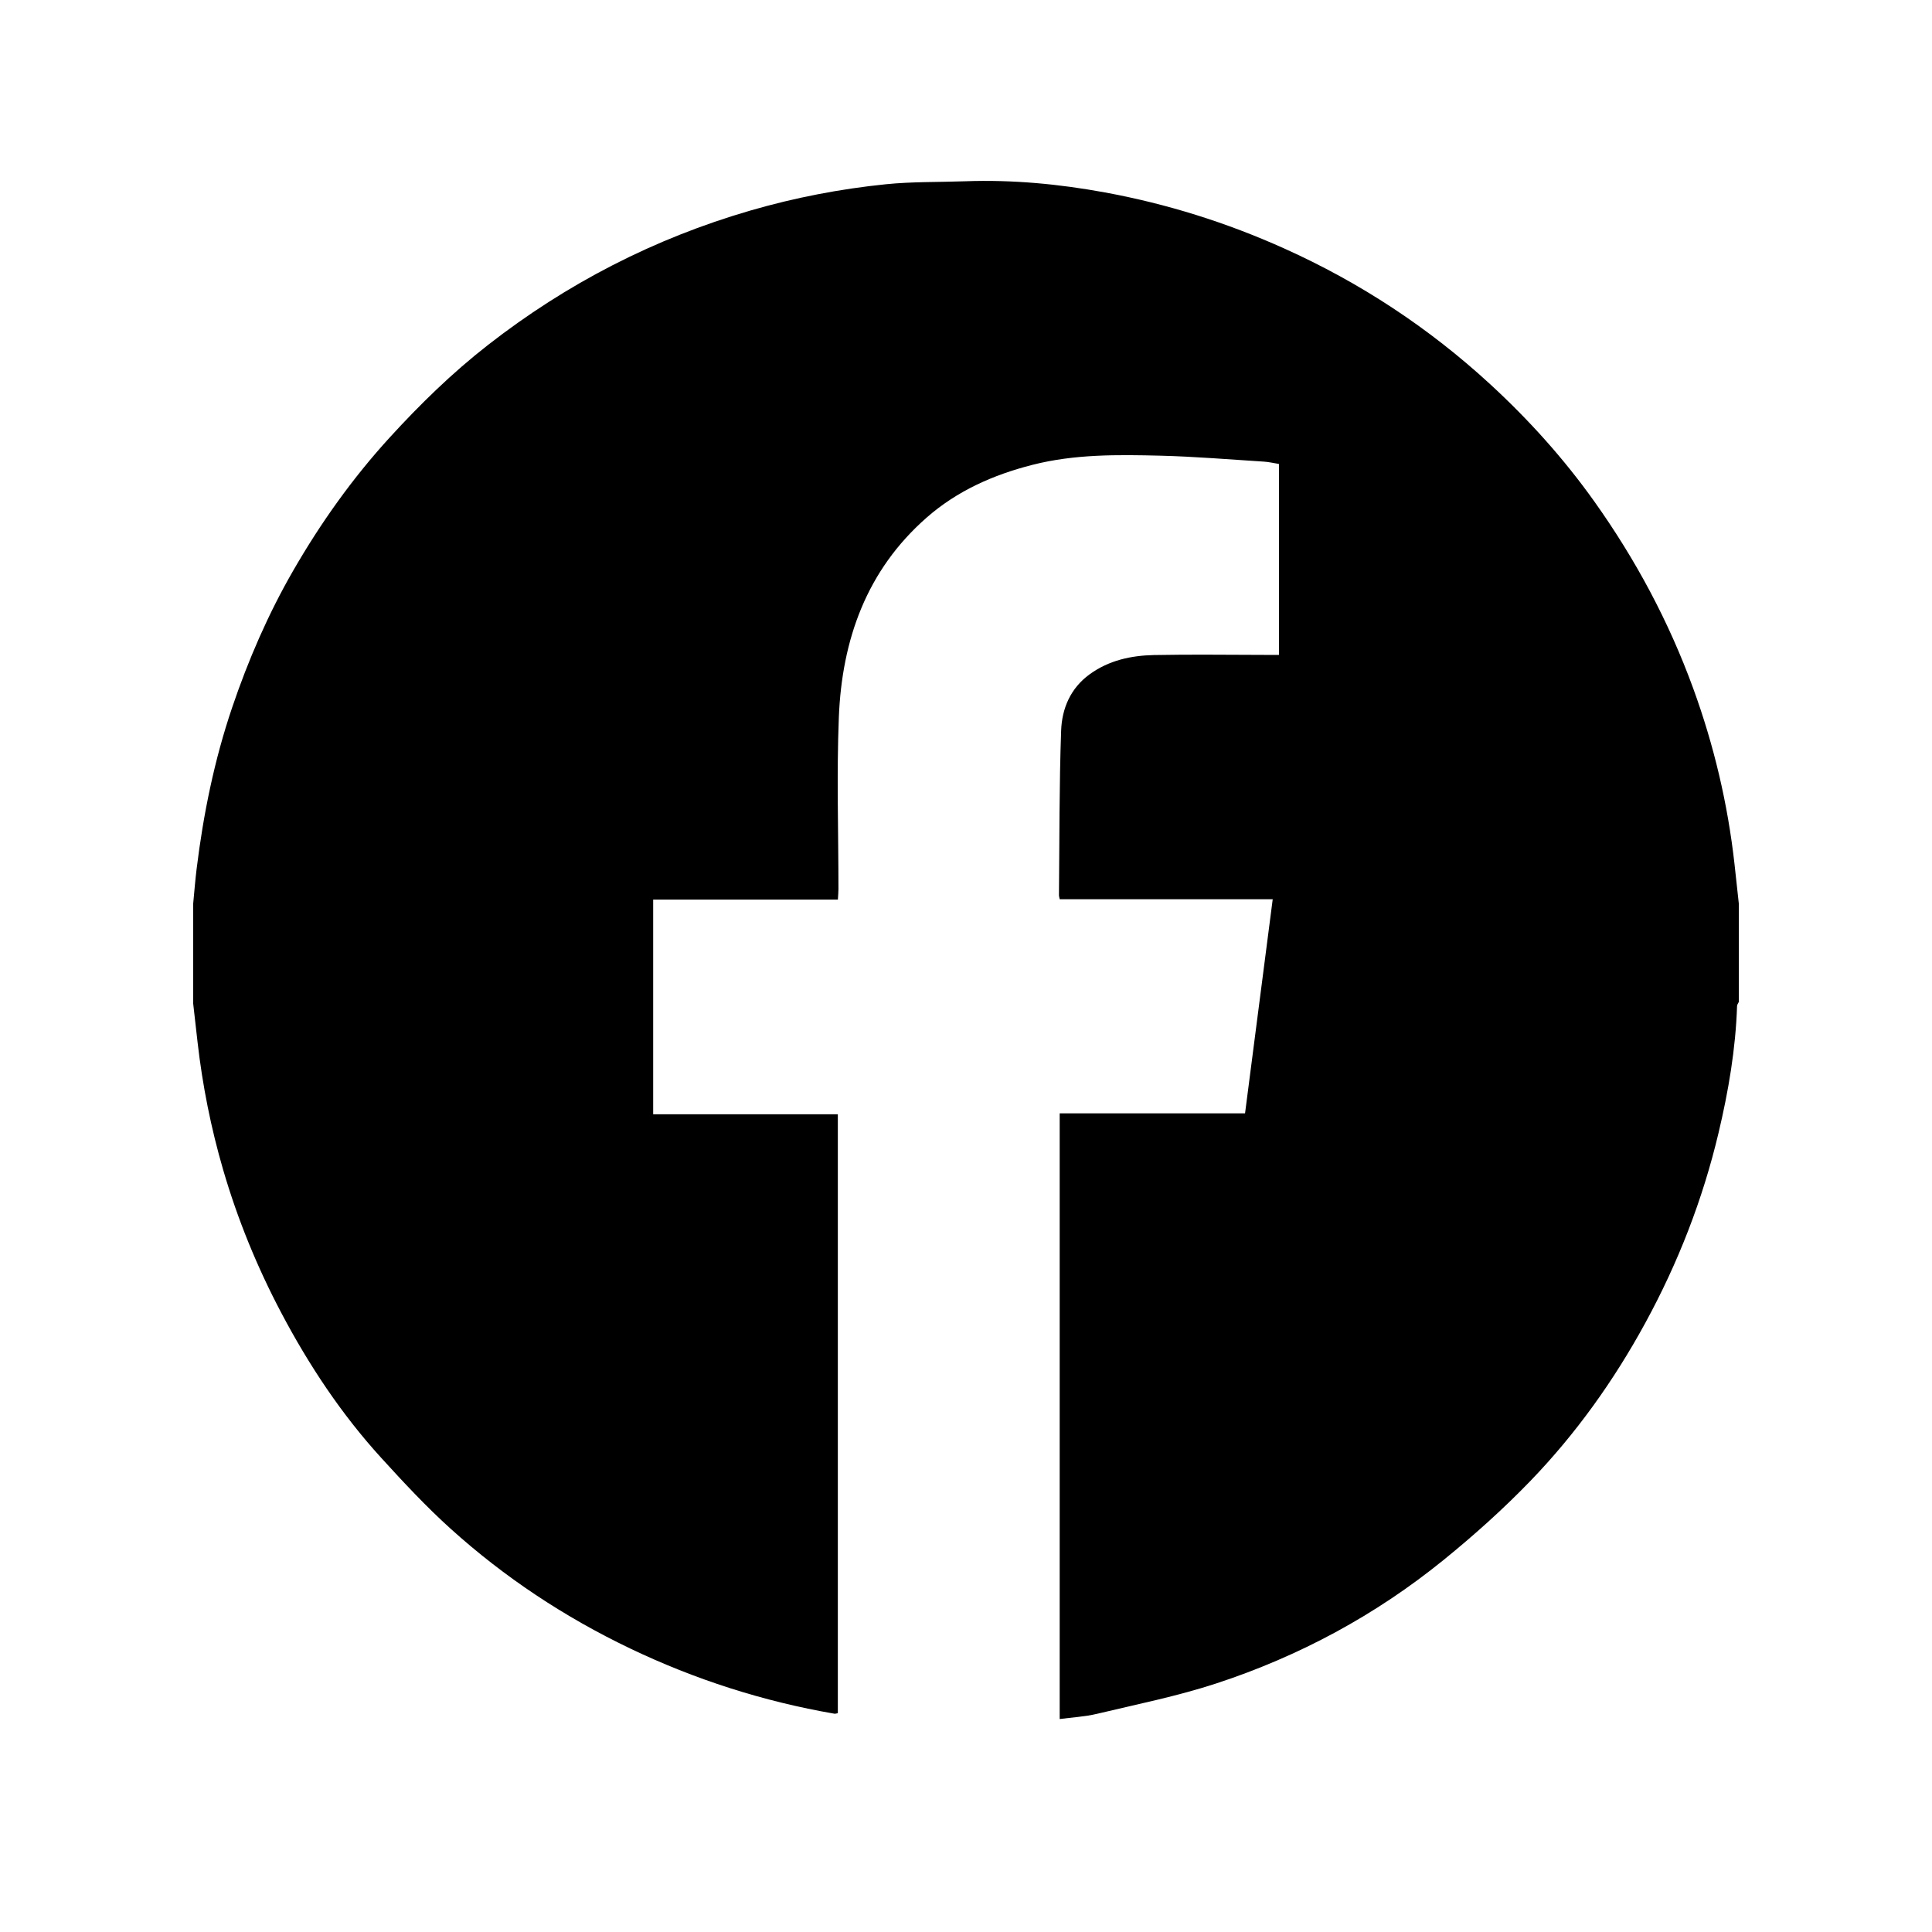
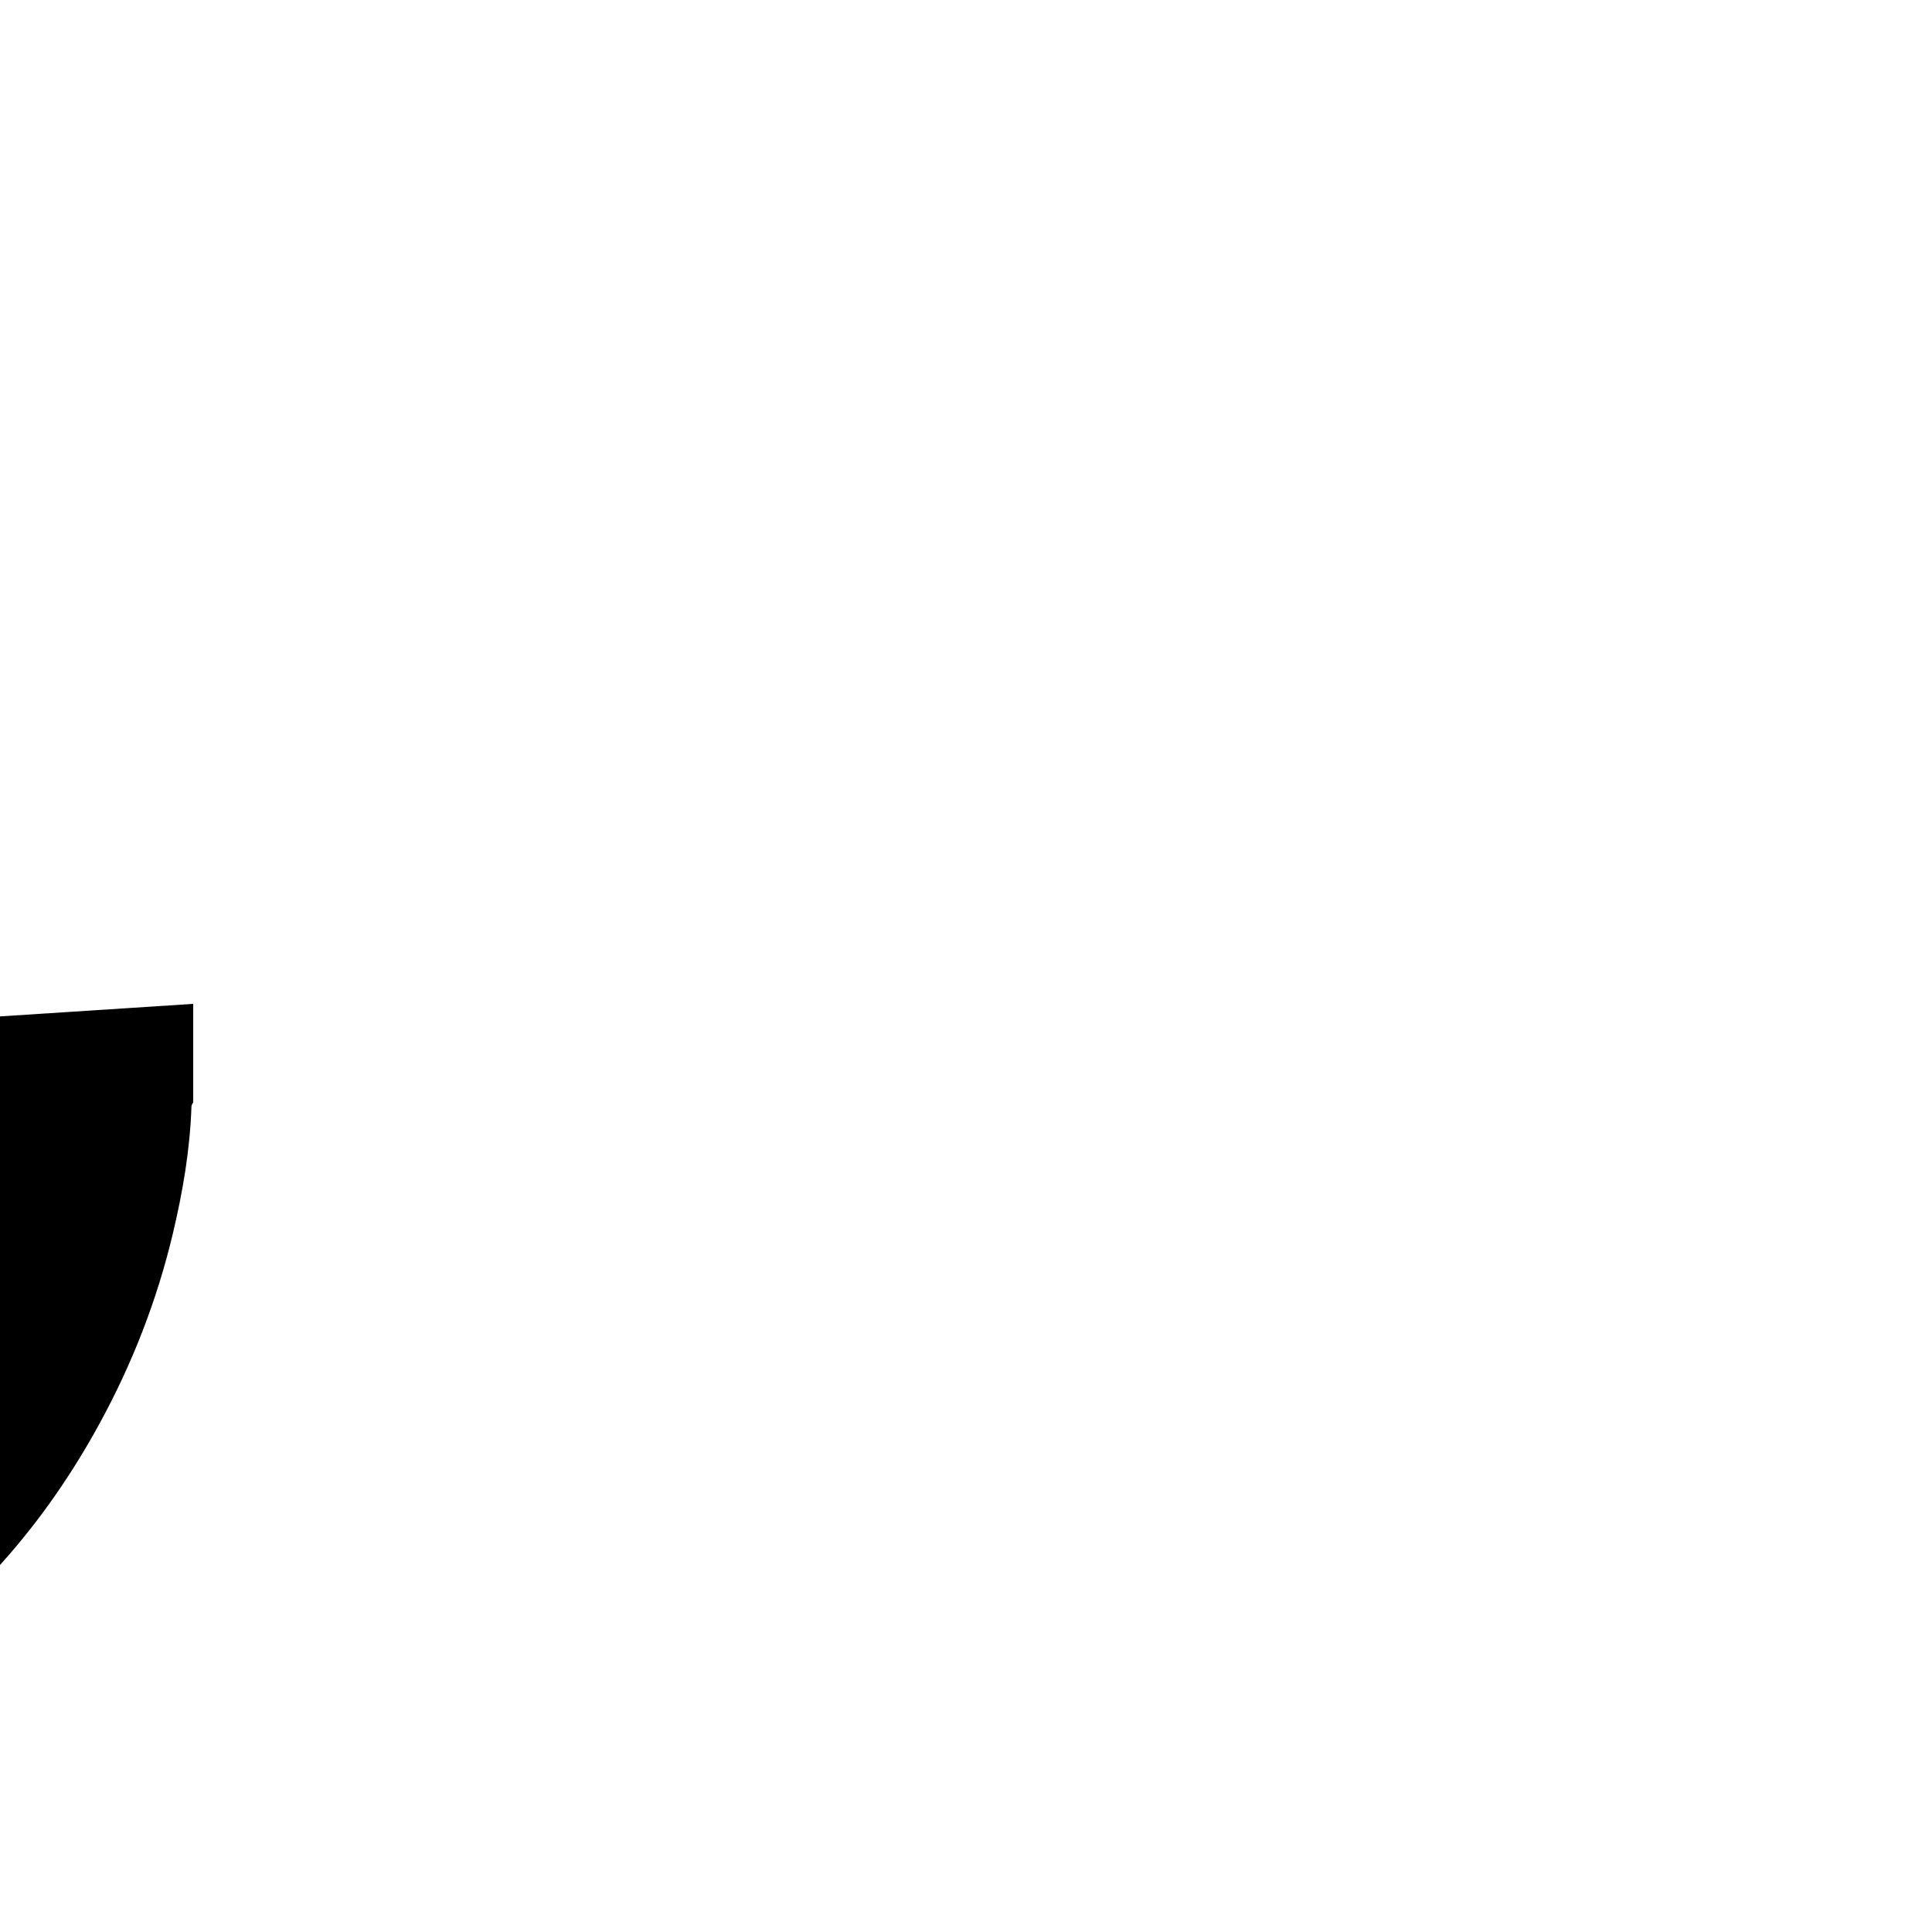
<svg xmlns="http://www.w3.org/2000/svg" version="1.1" viewBox="0 0 1000 1000">
  <g>
    <g id="Layer_1">
-       <path d="M100,519.6c0-17.31,0-34.63,0-51.94.58-5.97,1.04-11.97,1.77-17.92,3.49-28.43,9.18-56.36,18.4-83.56,8.33-24.57,18.6-48.27,31.53-70.72,14.25-24.74,30.74-47.93,50.08-69.09,15.71-17.19,32.32-33.39,50.67-47.71,40.86-31.89,86.15-55.22,136.01-69.7,22.92-6.65,46.26-11.16,69.94-13.58,13.68-1.4,27.54-1.06,41.32-1.56,24.3-.87,48.41,1.41,72.23,5.79,32.04,5.89,62.93,15.58,92.74,28.99,39.42,17.72,74.98,41.15,106.67,70.31,19.93,18.34,38.04,38.44,53.81,60.58,21.38,30.01,38.6,62.17,51.22,96.79,10.75,29.48,17.91,59.8,21.39,90.98.76,6.8,1.48,13.6,2.22,20.4v50.94c-.31.7-.88,1.38-.9,2.09-.73,22.23-4.45,44.03-9.57,65.62-8.19,34.54-20.94,67.32-37.95,98.49-16.28,29.85-35.92,57.34-59.48,81.76-14.02,14.53-29.19,28.11-44.87,40.84-35.24,28.61-74.8,49.91-117.9,64.01-20.07,6.56-40.94,10.75-61.53,15.66-6.28,1.5-12.84,1.83-19.31,2.7v-313.5h95.94c4.78-36.98,9.5-73.53,14.32-110.82h-110.24c-.22-1.08-.4-1.55-.4-2.03.29-28.42.12-56.85,1.13-85.24.4-11.41,4.8-21.94,14.76-29.17,9.95-7.22,21.41-9.71,33.27-9.96,19.66-.4,39.33-.08,58.99-.07,1.92,0,3.84,0,5.72,0v-98.84c-2.85-.46-5.28-1.05-7.74-1.2-17.86-1.12-35.72-2.63-53.6-3.08-22.2-.55-44.41-.83-66.29,4.75-20.28,5.17-38.93,13.46-54.67,27.25-31.2,27.33-43.91,63.32-45.5,103.46-1.17,29.58-.2,59.25-.2,88.87,0,1.62-.17,3.23-.29,5.43h-95.61v111.13h95.58v310c-.8.12-1.31.34-1.77.26-36.83-6.36-72.08-17.66-105.77-33.78-33.9-16.22-64.98-36.79-92.84-61.93-12.67-11.43-24.37-24-35.88-36.63-20.66-22.65-37.5-48.05-51.79-75.11-12.5-23.67-22.6-48.33-30.1-74.05-6.3-21.62-10.69-43.61-13.24-65.98-.76-6.65-1.51-13.3-2.26-19.95Z" />
+       <path d="M100,519.6v50.94c-.31.7-.88,1.38-.9,2.09-.73,22.23-4.45,44.03-9.57,65.62-8.19,34.54-20.94,67.32-37.95,98.49-16.28,29.85-35.92,57.34-59.48,81.76-14.02,14.53-29.19,28.11-44.87,40.84-35.24,28.61-74.8,49.91-117.9,64.01-20.07,6.56-40.94,10.75-61.53,15.66-6.28,1.5-12.84,1.83-19.31,2.7v-313.5h95.94c4.78-36.98,9.5-73.53,14.32-110.82h-110.24c-.22-1.08-.4-1.55-.4-2.03.29-28.42.12-56.85,1.13-85.24.4-11.41,4.8-21.94,14.76-29.17,9.95-7.22,21.41-9.71,33.27-9.96,19.66-.4,39.33-.08,58.99-.07,1.92,0,3.84,0,5.72,0v-98.84c-2.85-.46-5.28-1.05-7.74-1.2-17.86-1.12-35.72-2.63-53.6-3.08-22.2-.55-44.41-.83-66.29,4.75-20.28,5.17-38.93,13.46-54.67,27.25-31.2,27.33-43.91,63.32-45.5,103.46-1.17,29.58-.2,59.25-.2,88.87,0,1.62-.17,3.23-.29,5.43h-95.61v111.13h95.58v310c-.8.12-1.31.34-1.77.26-36.83-6.36-72.08-17.66-105.77-33.78-33.9-16.22-64.98-36.79-92.84-61.93-12.67-11.43-24.37-24-35.88-36.63-20.66-22.65-37.5-48.05-51.79-75.11-12.5-23.67-22.6-48.33-30.1-74.05-6.3-21.62-10.69-43.61-13.24-65.98-.76-6.65-1.51-13.3-2.26-19.95Z" />
    </g>
  </g>
</svg>